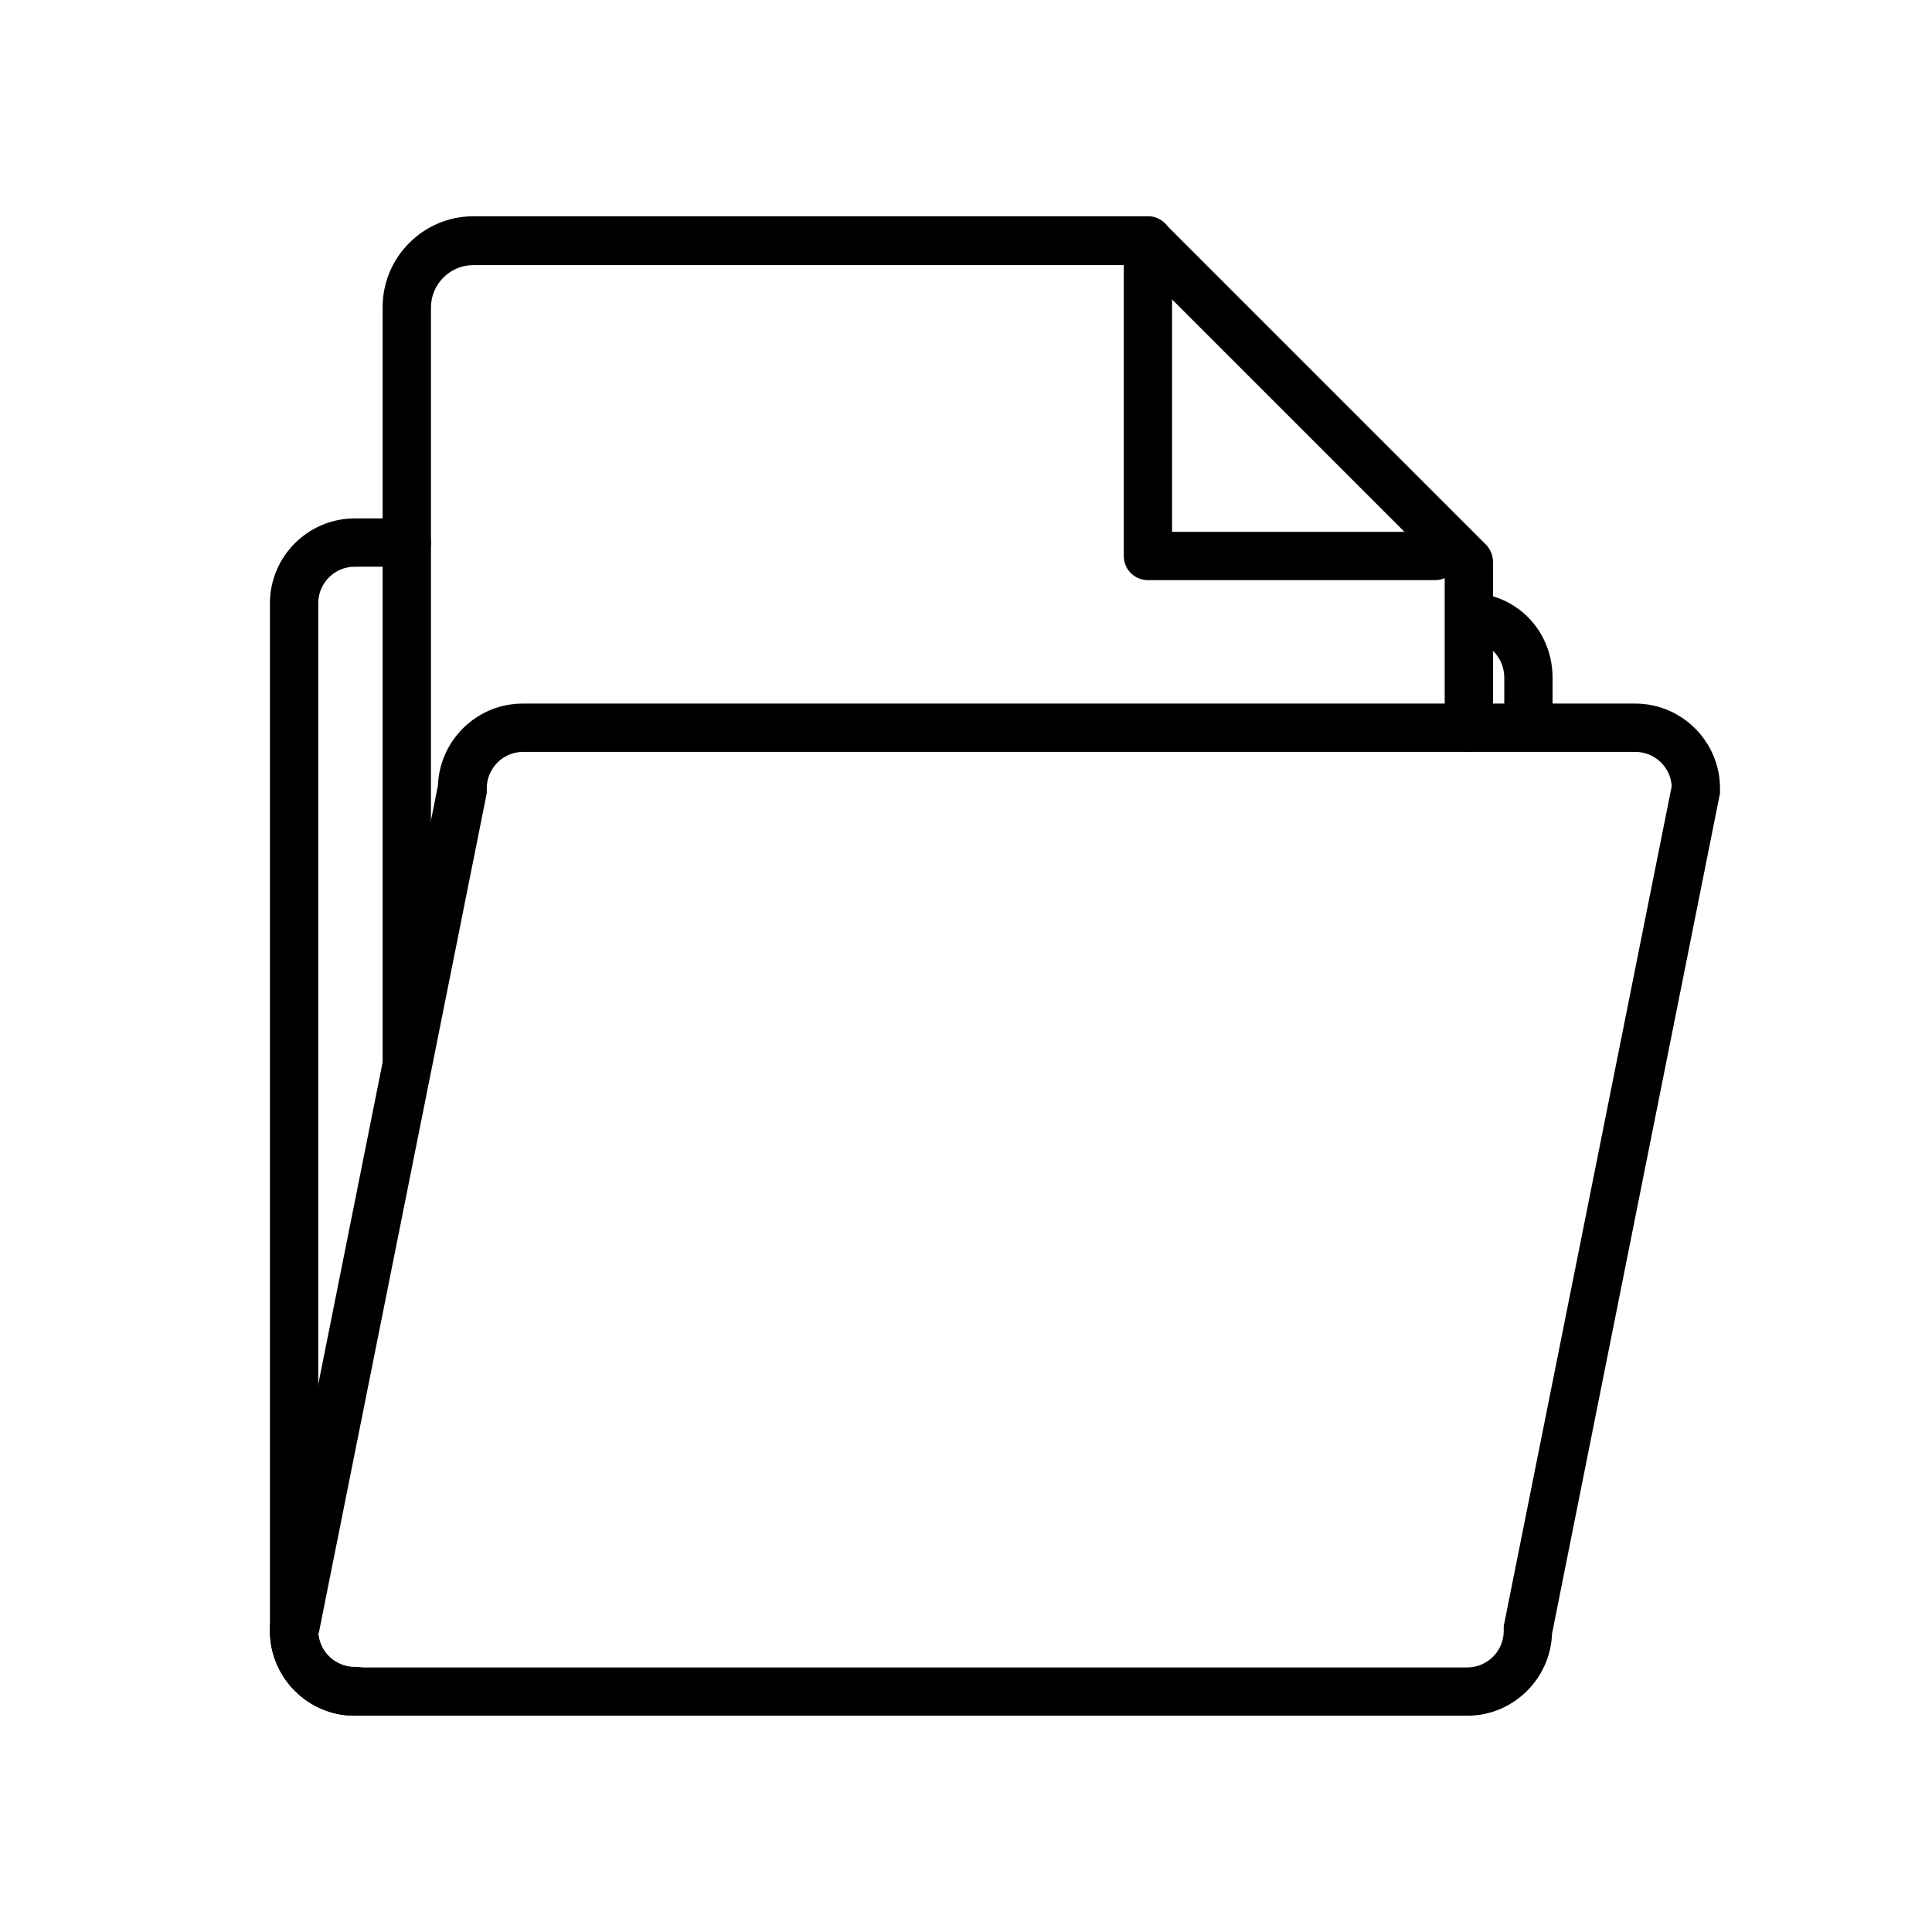
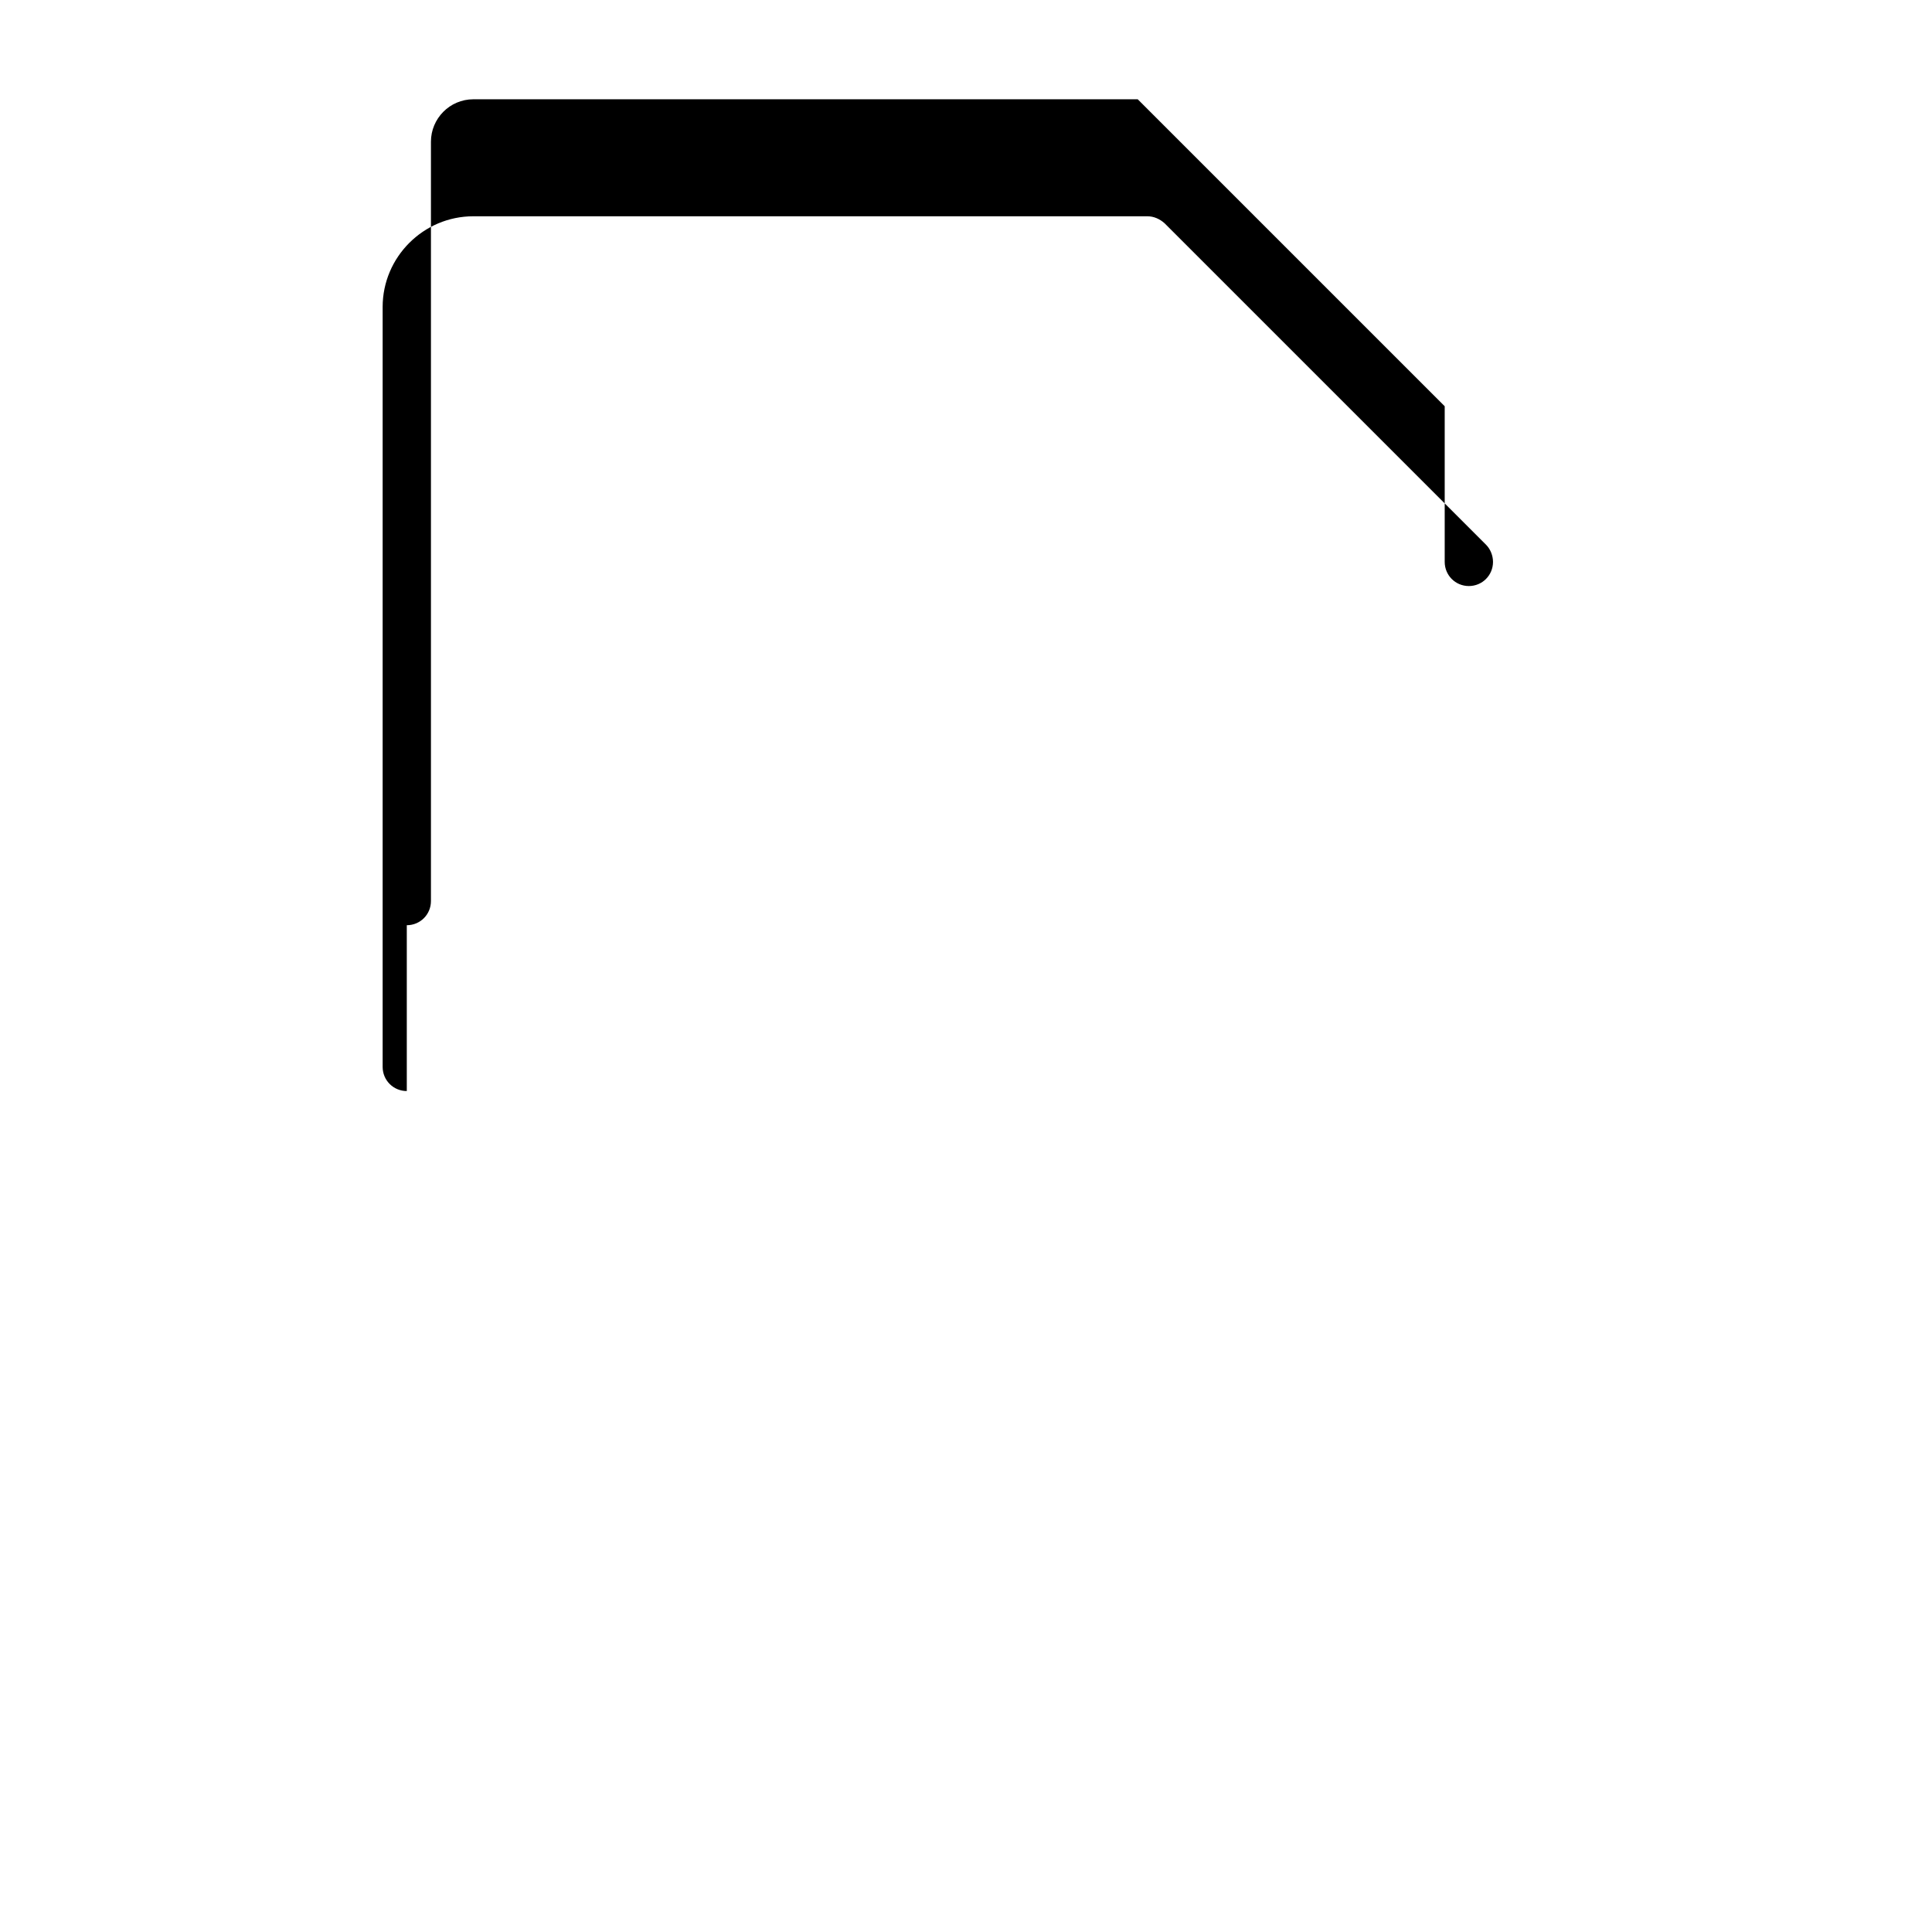
<svg xmlns="http://www.w3.org/2000/svg" id="Capa_1" version="1.1" viewBox="0 0 360 360">
-   <path d="M284.8,140c-2.5,0-4.5-2-4.5-4.5v-9.2c0-3.8-2.9-6.8-6.5-6.8s-4.5-2-4.5-4.5,2-4.5,4.5-4.5c8.7,0,15.5,7,15.5,15.8v9.2c0,2.5-2,4.5-4.5,4.5Z" />
-   <path d="M66.1,319.7c-8.7,0-15.8-7.1-15.8-15.8V112.4c0-8.7,7.1-15.8,15.8-15.8h9.7c2.5,0,4.5,2,4.5,4.5s-2,4.5-4.5,4.5h-9.7c-3.8,0-6.8,3.1-6.8,6.8v191.4c0,3.8,3.1,6.8,6.8,6.8s4.5,2,4.5,4.5-2,4.5-4.5,4.5Z" />
-   <path d="M273.4,319.7H66.1c-8.7,0-15.8-7.1-15.8-15.8s0-.6,0-.9l31.3-156.6c.3-8.5,7.3-15.3,15.8-15.3h207.3c8.7,0,15.8,7.1,15.8,15.8s0,.6,0,.9l-31.3,156.6c-.3,8.5-7.3,15.3-15.8,15.3ZM59.3,304.3c.2,3.6,3.2,6.4,6.8,6.4h207.3c3.8,0,6.8-3.1,6.8-6.8s0-.6,0-.9l31.3-156.5c-.2-3.6-3.2-6.4-6.8-6.4H97.5c-3.8,0-6.8,3.1-6.8,6.8s0,.6,0,.9l-31.3,156.5Z" />
  <g>
-     <path d="M75.8,203.3c-2.5,0-4.5-2-4.5-4.5V57.2c0-9.3,7.6-16.9,16.9-16.9h125.6c1.2,0,2.3.5,3.2,1.3l59.9,59.9c.8.8,1.3,2,1.3,3.2v30.9c0,2.5-2,4.5-4.5,4.5s-4.5-2-4.5-4.5v-29l-57.2-57.2h-123.8c-4.4,0-7.9,3.6-7.9,7.9v141.5c0,2.5-2,4.5-4.5,4.5Z" />
-     <path d="M267.4,108.1h-53.5c-2.5,0-4.5-2-4.5-4.5v-58.8c0-2.5,2-4.5,4.5-4.5s4.5,2,4.5,4.5v54.3h49c2.5,0,4.5,2,4.5,4.5s-2,4.5-4.5,4.5Z" />
+     <path d="M75.8,203.3c-2.5,0-4.5-2-4.5-4.5V57.2c0-9.3,7.6-16.9,16.9-16.9h125.6c1.2,0,2.3.5,3.2,1.3l59.9,59.9c.8.8,1.3,2,1.3,3.2c0,2.5-2,4.5-4.5,4.5s-4.5-2-4.5-4.5v-29l-57.2-57.2h-123.8c-4.4,0-7.9,3.6-7.9,7.9v141.5c0,2.5-2,4.5-4.5,4.5Z" />
  </g>
</svg>